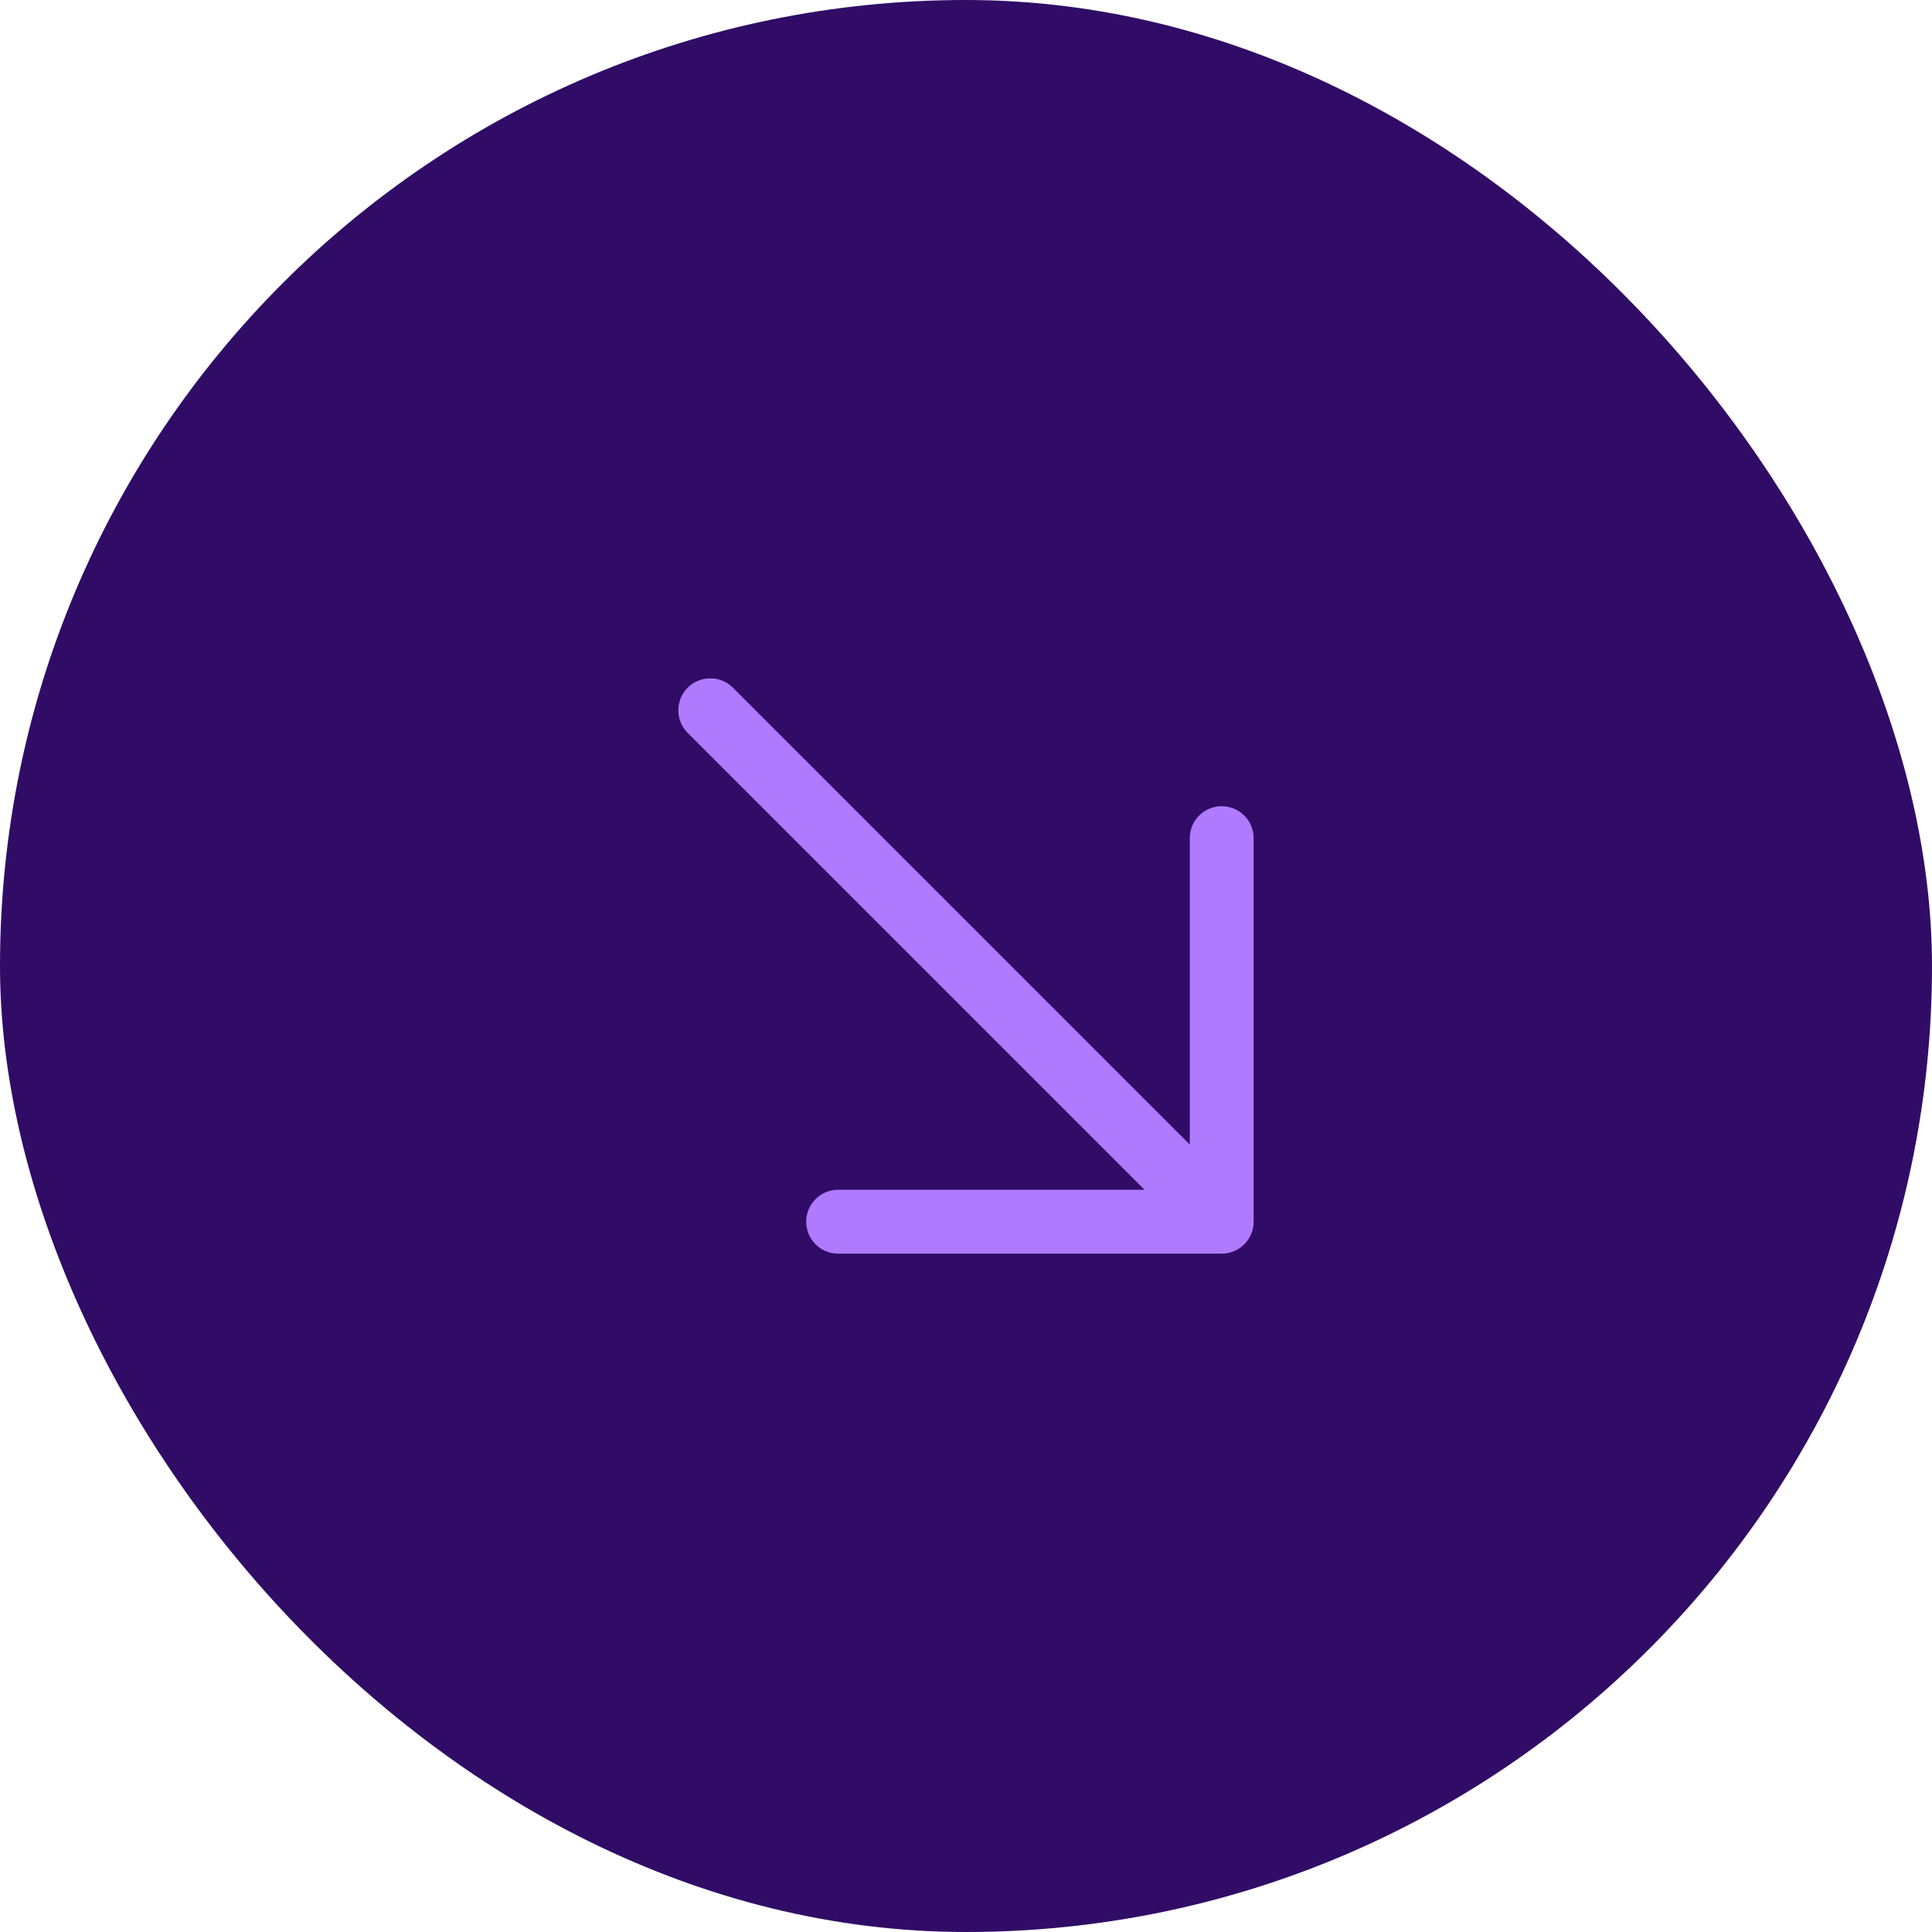
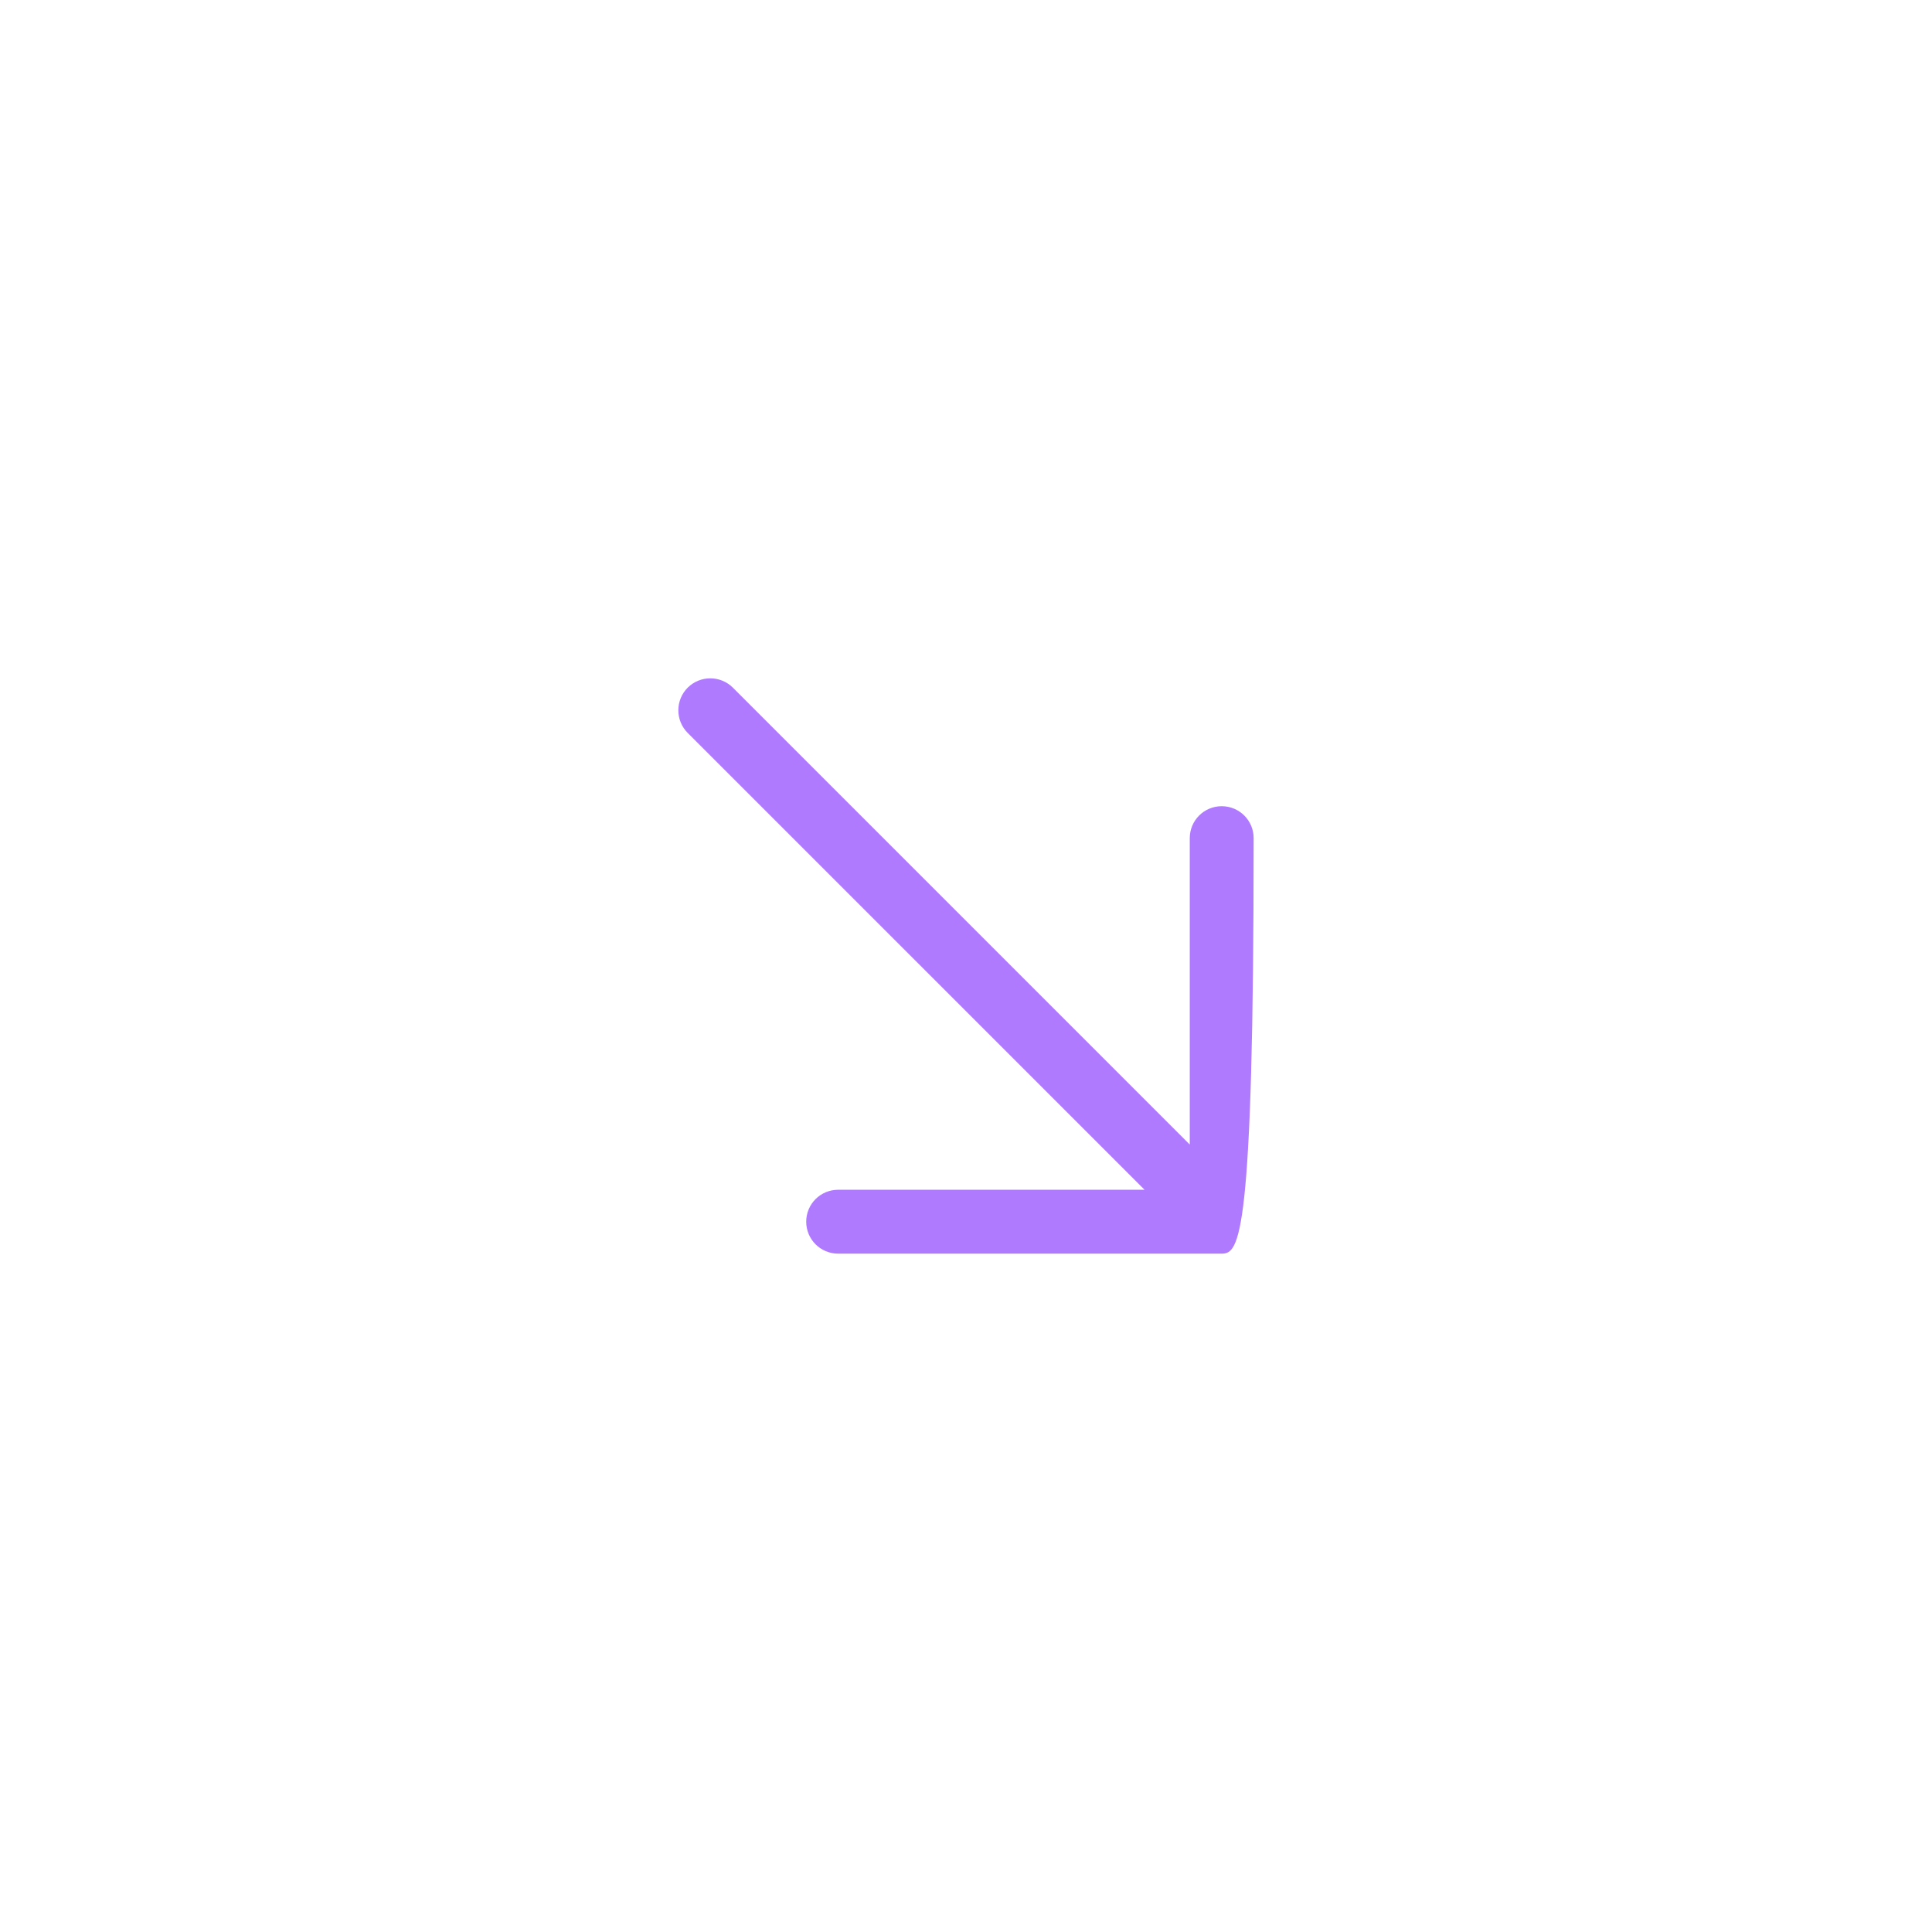
<svg xmlns="http://www.w3.org/2000/svg" width="34" height="34" viewBox="0 0 34 34" fill="none">
-   <rect width="34" height="34" rx="17" fill="#300C66" />
-   <path fill-rule="evenodd" clip-rule="evenodd" d="M12.102 12.102C12.322 11.883 12.678 11.883 12.898 12.102L20.938 20.142L20.938 14.75C20.938 14.439 21.189 14.188 21.5 14.188C21.811 14.188 22.062 14.439 22.062 14.75L22.062 21.5C22.062 21.811 21.811 22.062 21.5 22.062L14.75 22.062C14.439 22.062 14.188 21.811 14.188 21.5C14.188 21.189 14.439 20.938 14.75 20.938L20.142 20.938L12.102 12.898C11.883 12.678 11.883 12.322 12.102 12.102Z" fill="#B07AFF" />
+   <path fill-rule="evenodd" clip-rule="evenodd" d="M12.102 12.102C12.322 11.883 12.678 11.883 12.898 12.102L20.938 20.142L20.938 14.75C20.938 14.439 21.189 14.188 21.5 14.188C21.811 14.188 22.062 14.439 22.062 14.75C22.062 21.811 21.811 22.062 21.5 22.062L14.75 22.062C14.439 22.062 14.188 21.811 14.188 21.5C14.188 21.189 14.439 20.938 14.75 20.938L20.142 20.938L12.102 12.898C11.883 12.678 11.883 12.322 12.102 12.102Z" fill="#B07AFF" />
</svg>